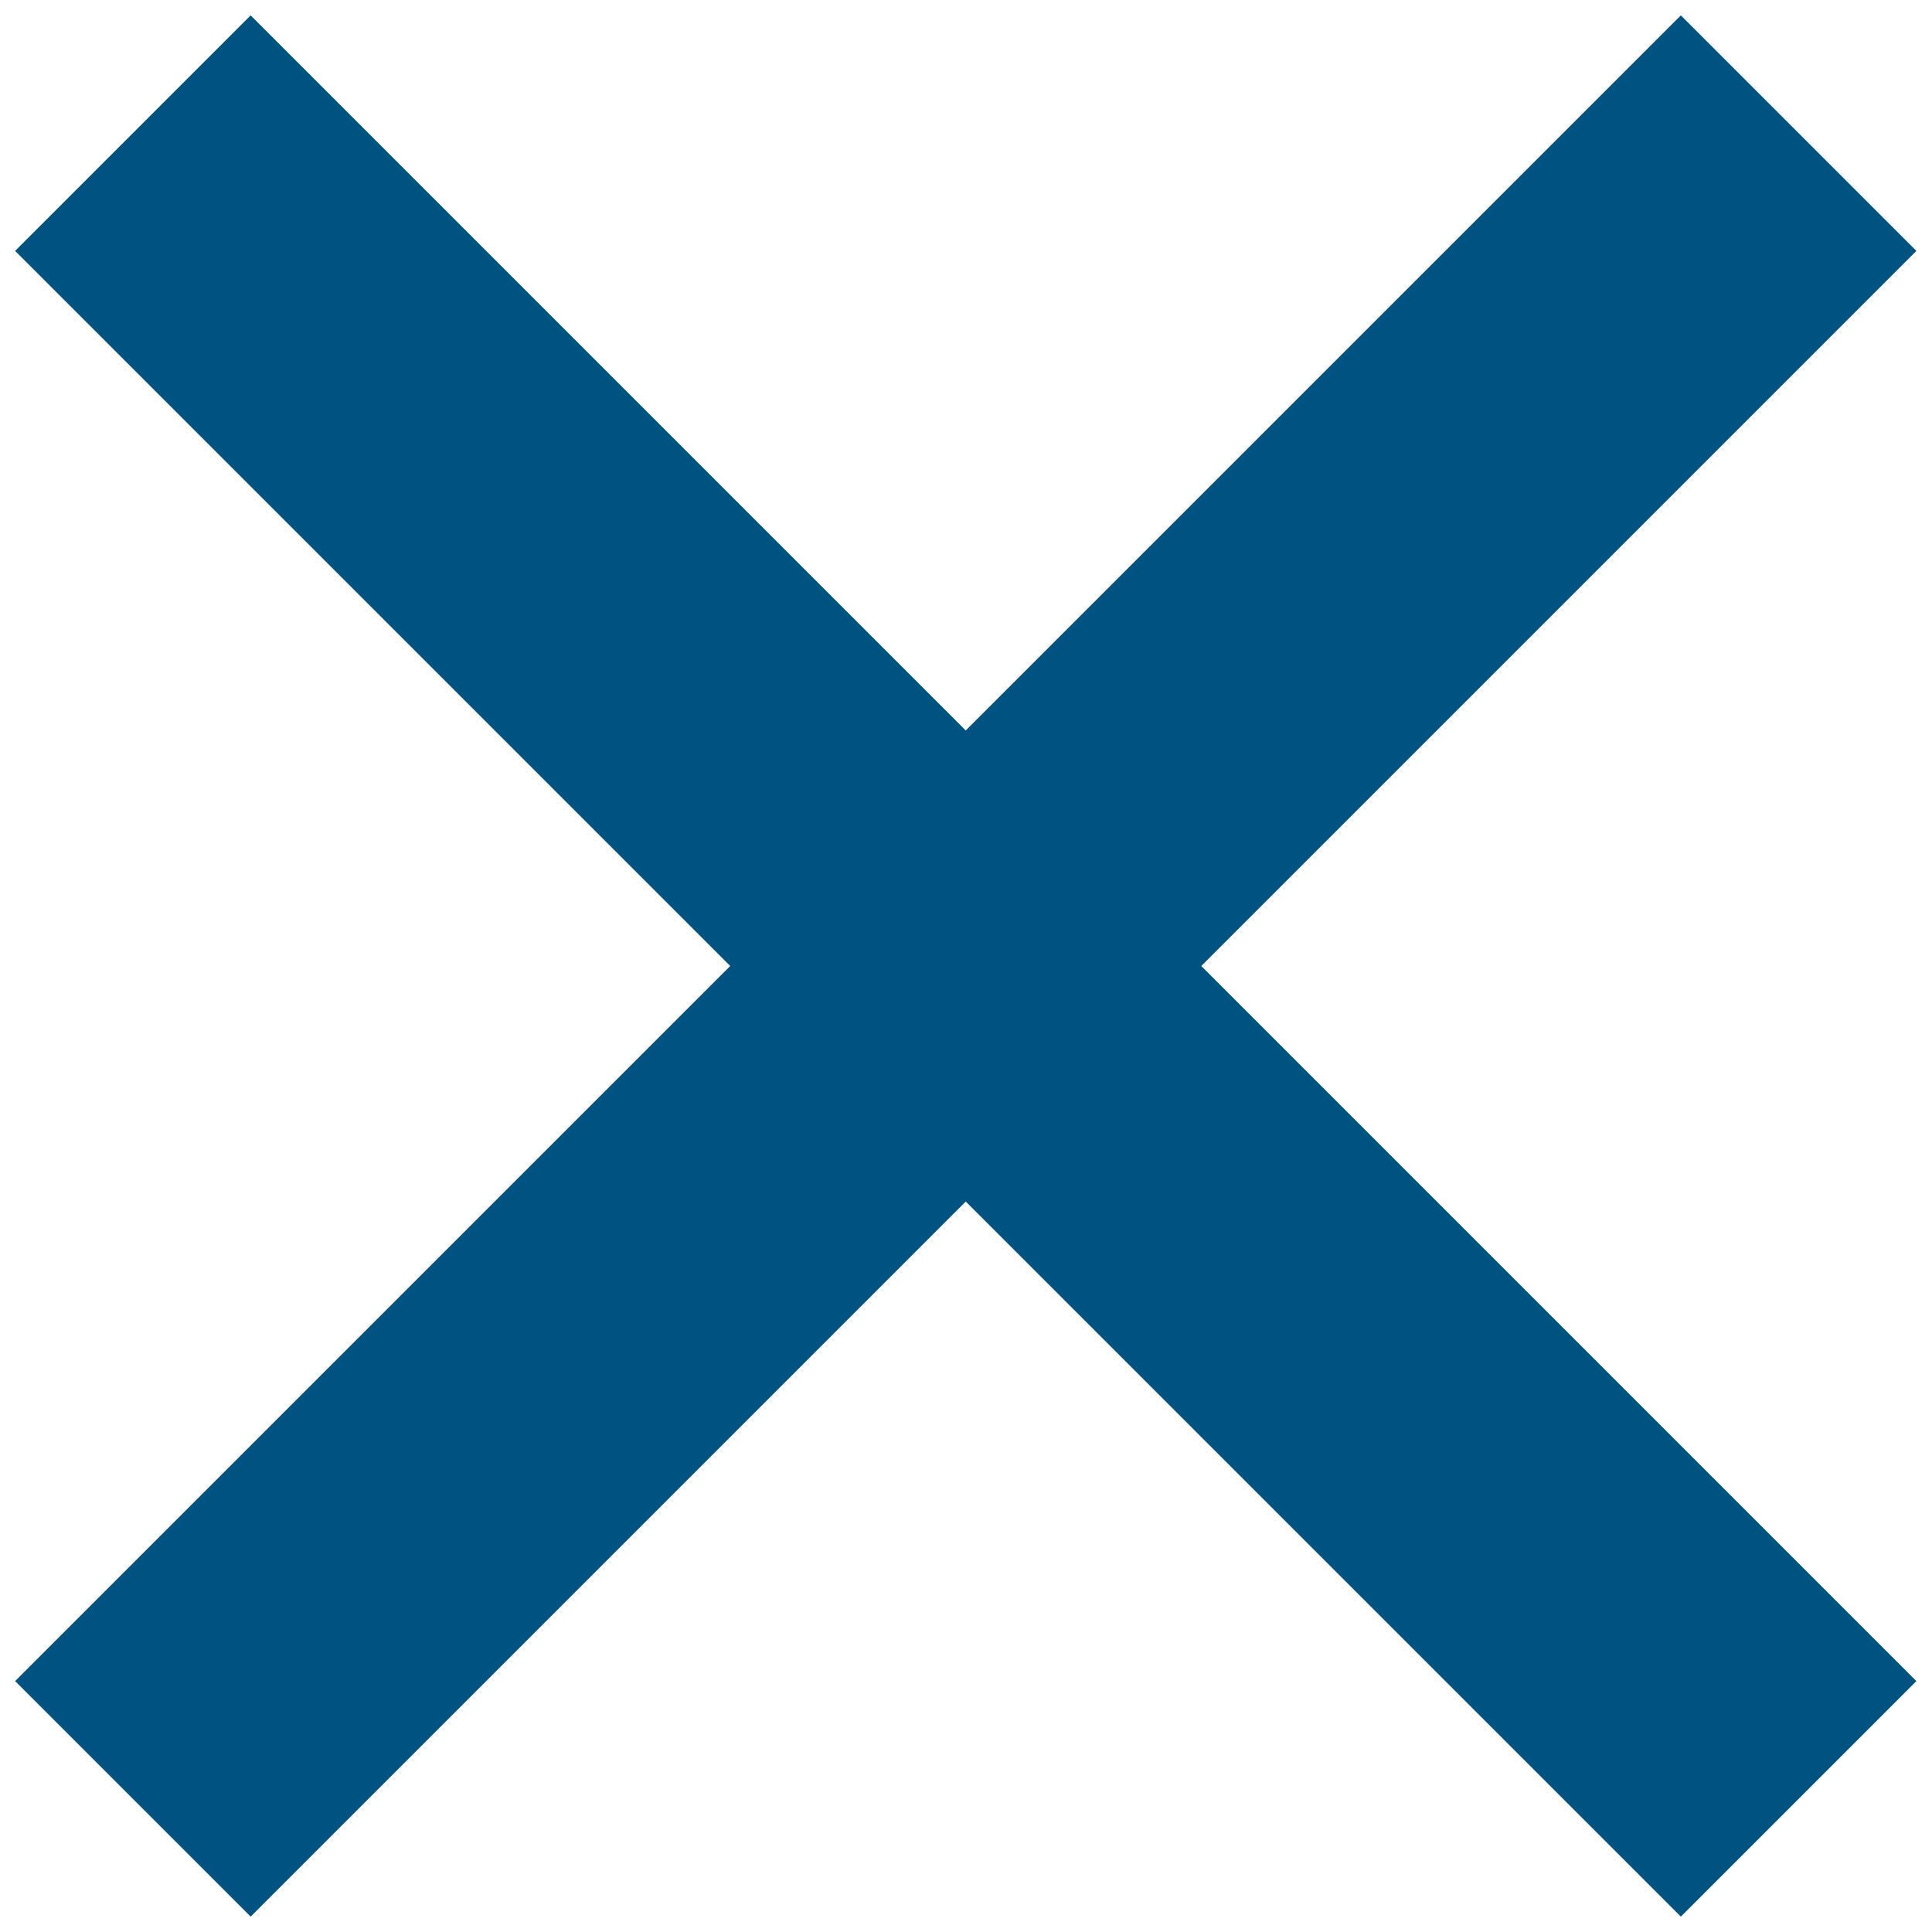
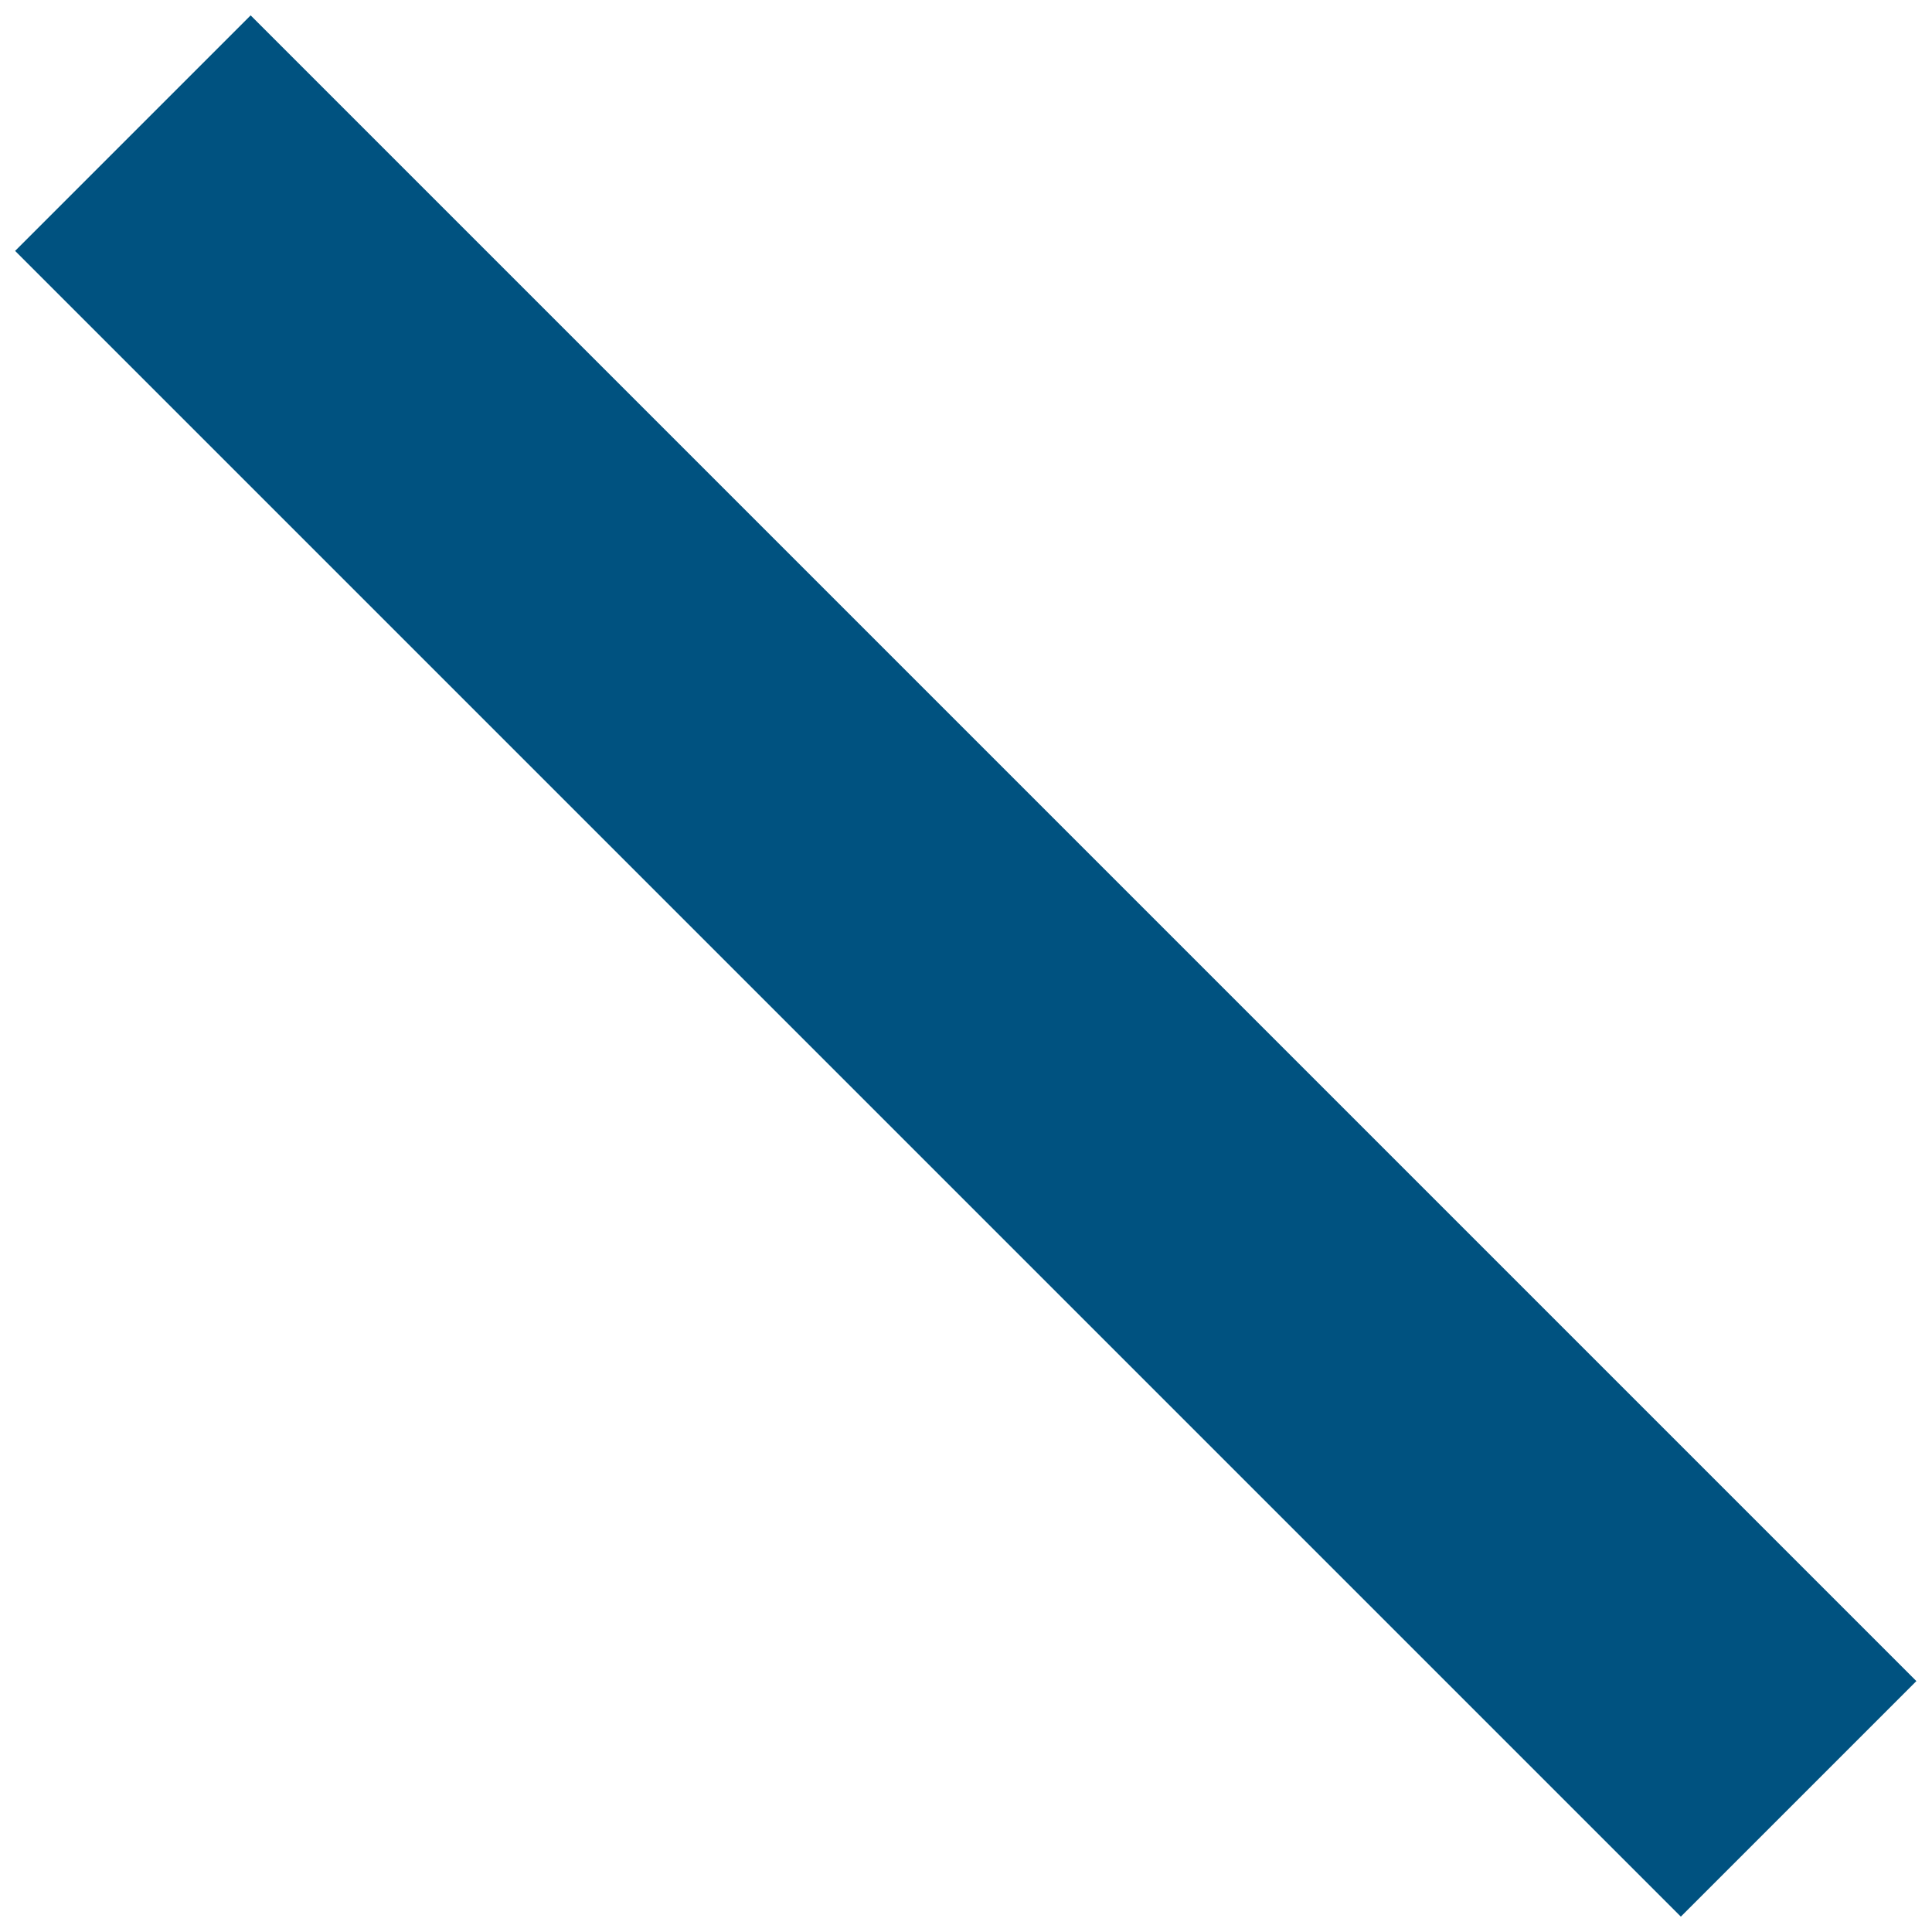
<svg xmlns="http://www.w3.org/2000/svg" id="Layer_1" data-name="Layer 1" viewBox="0 0 29 29">
  <defs>
    <style>.cls-1{fill:#005280;}</style>
  </defs>
  <title>rcs_nav_close_btn</title>
  <rect class="cls-1" x="12" y="-3.18" width="5" height="35.36" transform="translate(-6.01 14.5) rotate(-45)" />
-   <rect class="cls-1" x="-3.18" y="12" width="35.36" height="5" transform="translate(-6.01 14.5) rotate(-45)" />
</svg>